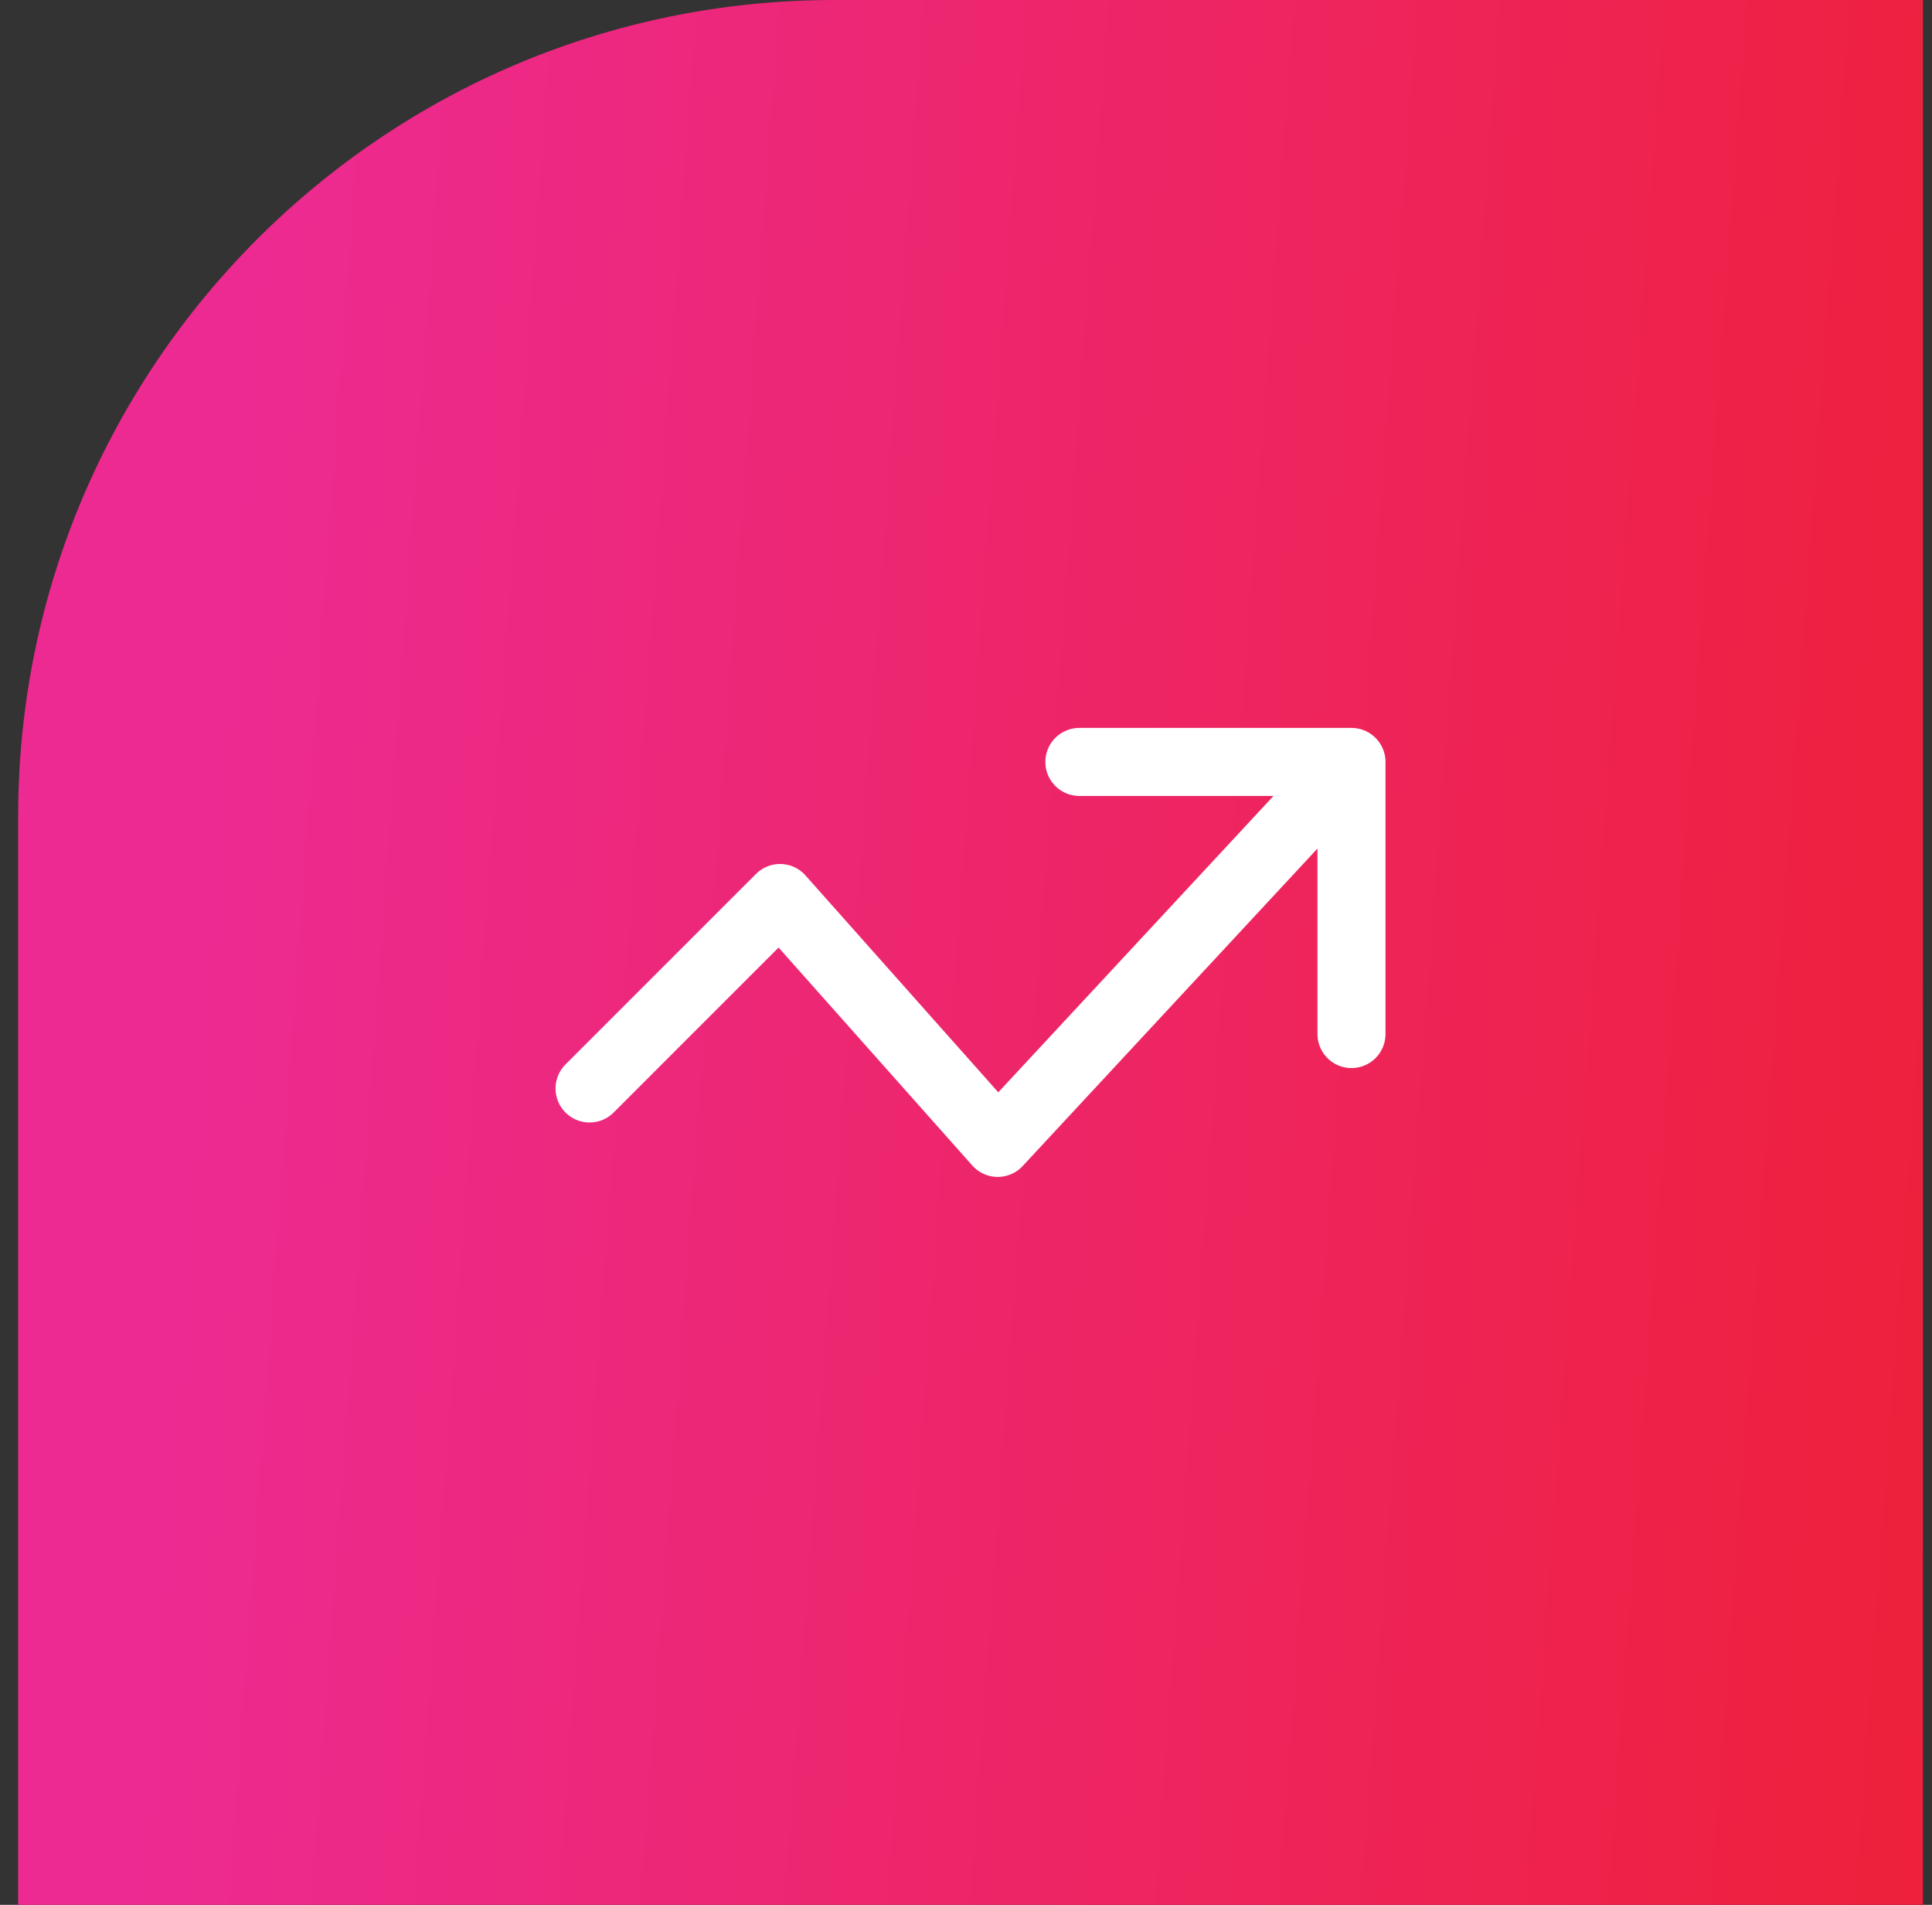
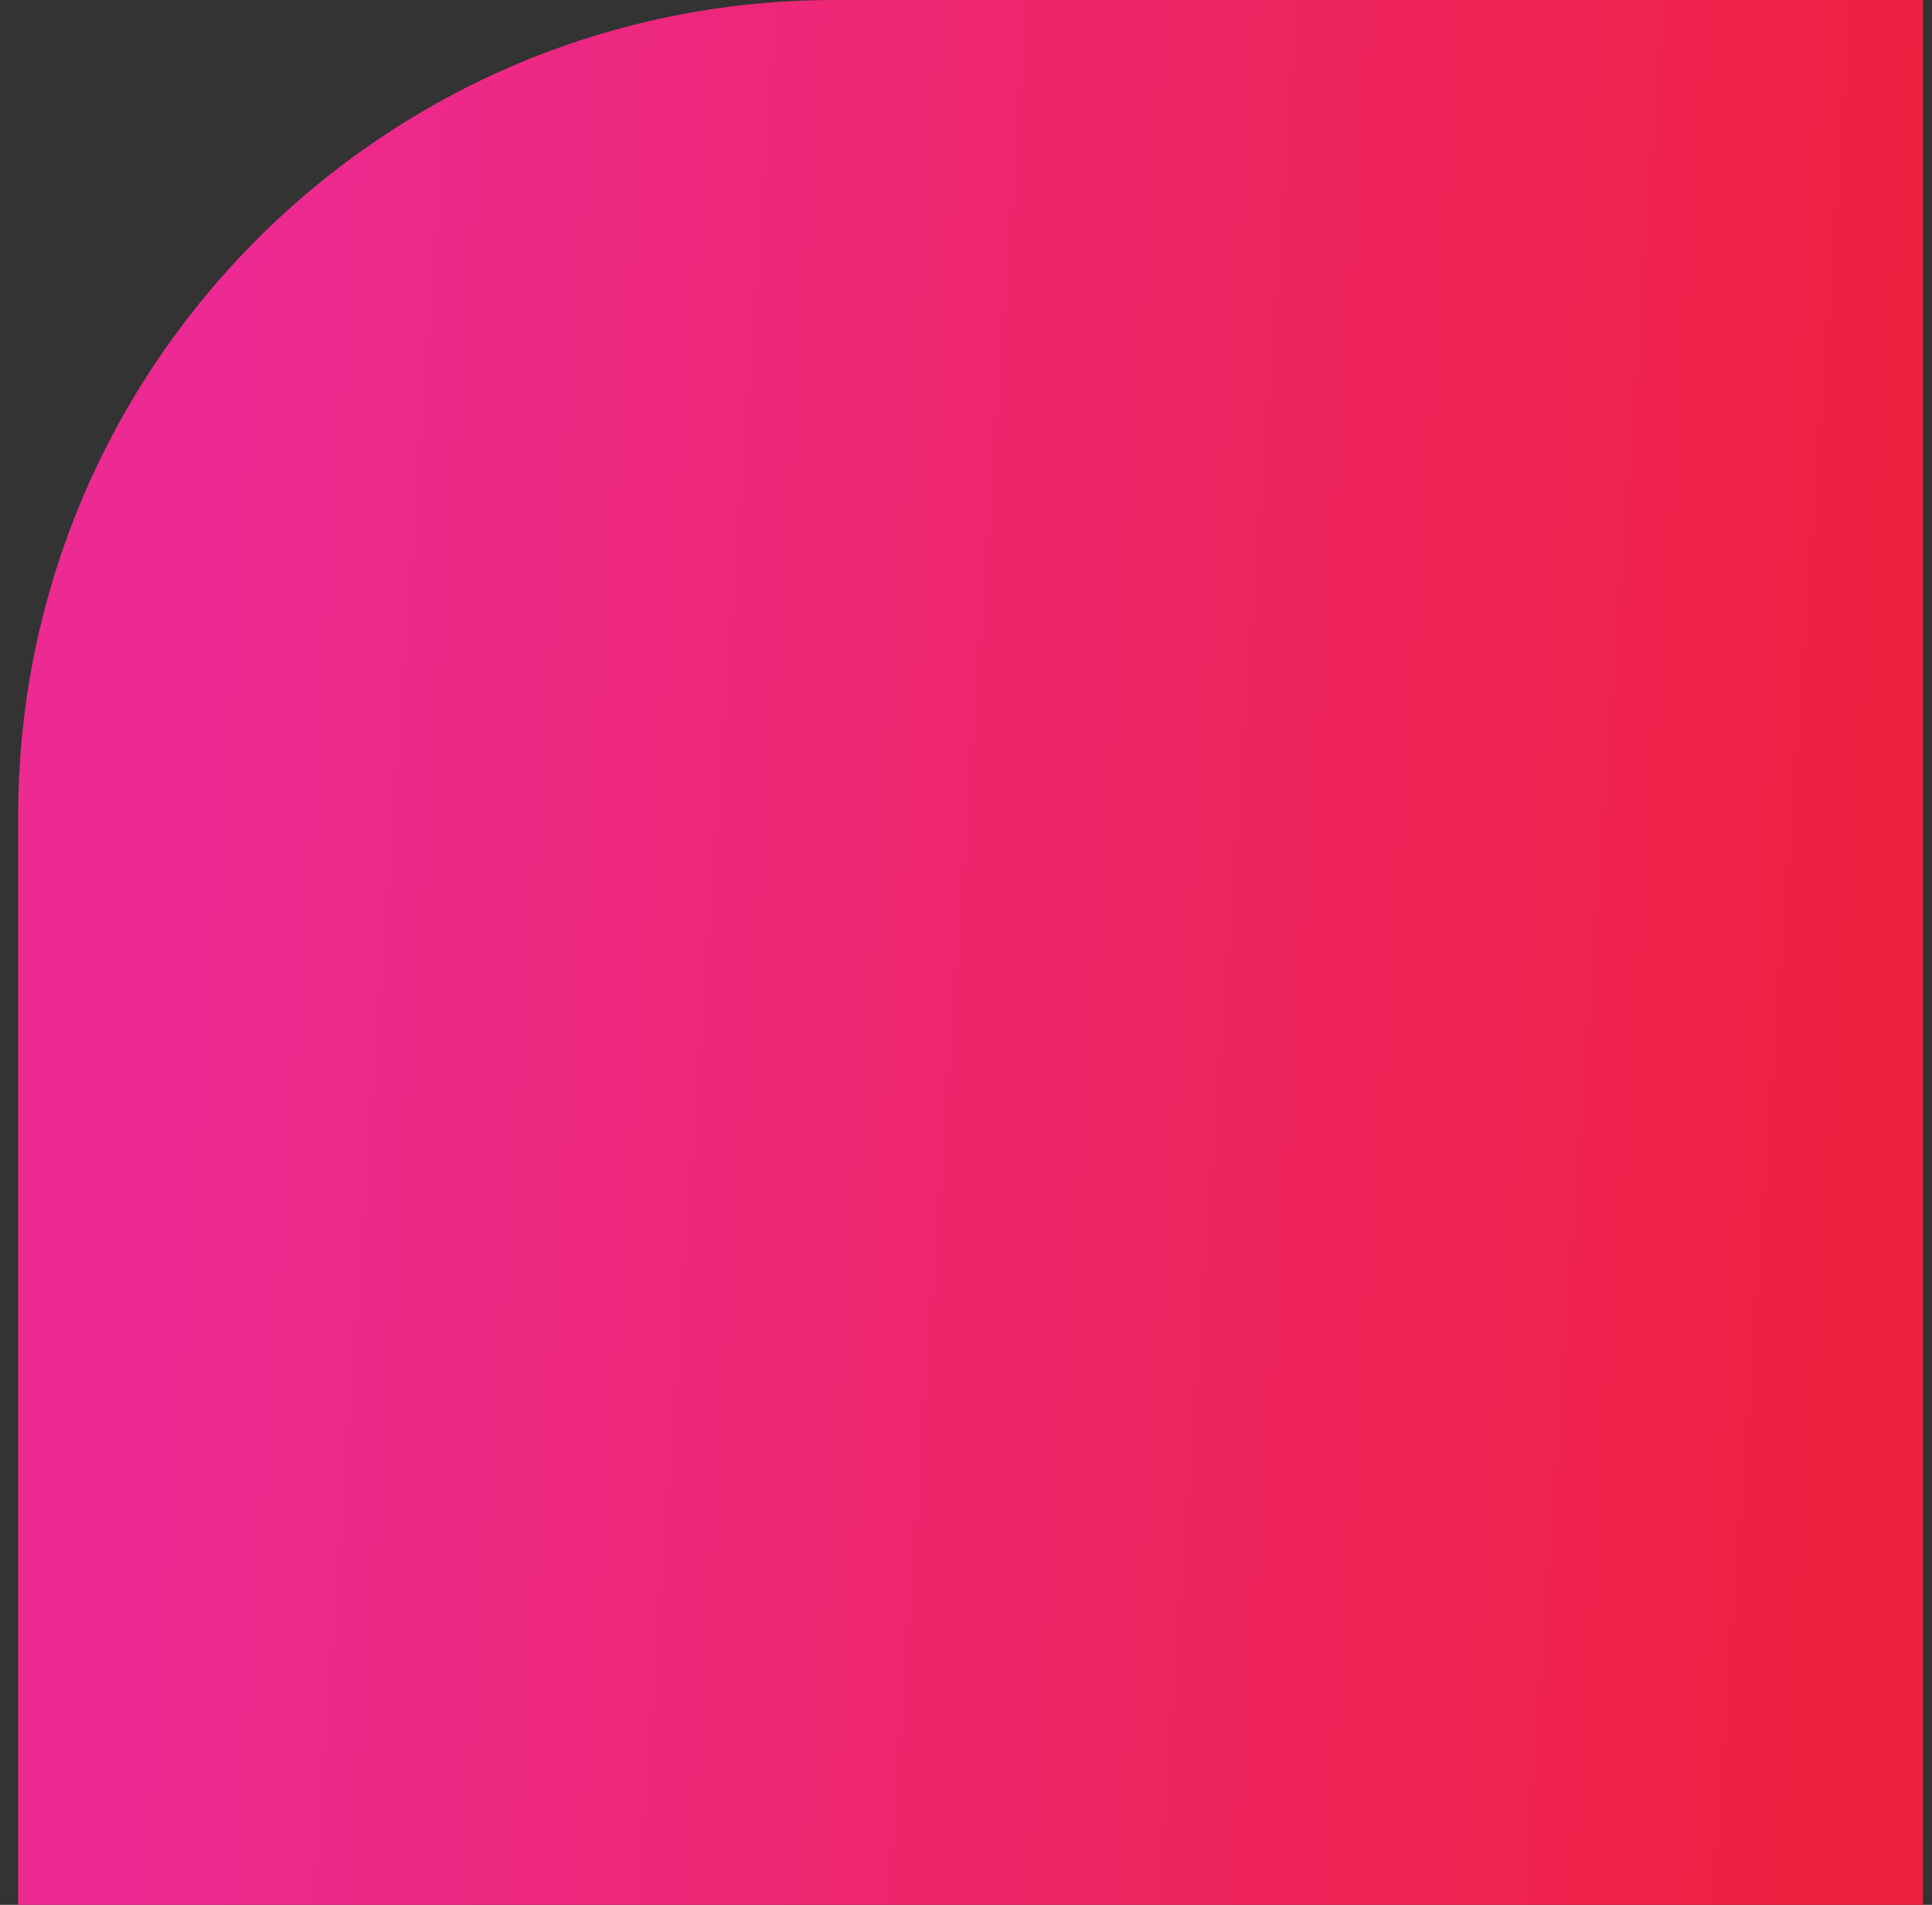
<svg xmlns="http://www.w3.org/2000/svg" width="71" height="70" viewBox="0 0 71 70" fill="none">
  <rect x="0" y="0" width="71" height="70" fill="#333333" stroke="none" />
  <path d="M0.667 30C0.667 13.431 14.098 0 30.666 0H70.666V70H0.667V30Z" fill="url(#paint0_linear_232_409)" />
-   <path d="M49.666 28L36.666 42L28.666 33L21.666 40M49.666 28H39.666M49.666 28V38" stroke="white" stroke-width="2.5" stroke-linecap="round" stroke-linejoin="round" />
  <defs>
    <linearGradient id="paint0_linear_232_409" x1="9.773" y1="4.698" x2="77.485" y2="9.652" gradientUnits="userSpaceOnUse">
      <stop stop-color="#ED2A91" />
      <stop offset="1" stop-color="#EE2037" />
    </linearGradient>
  </defs>
</svg>